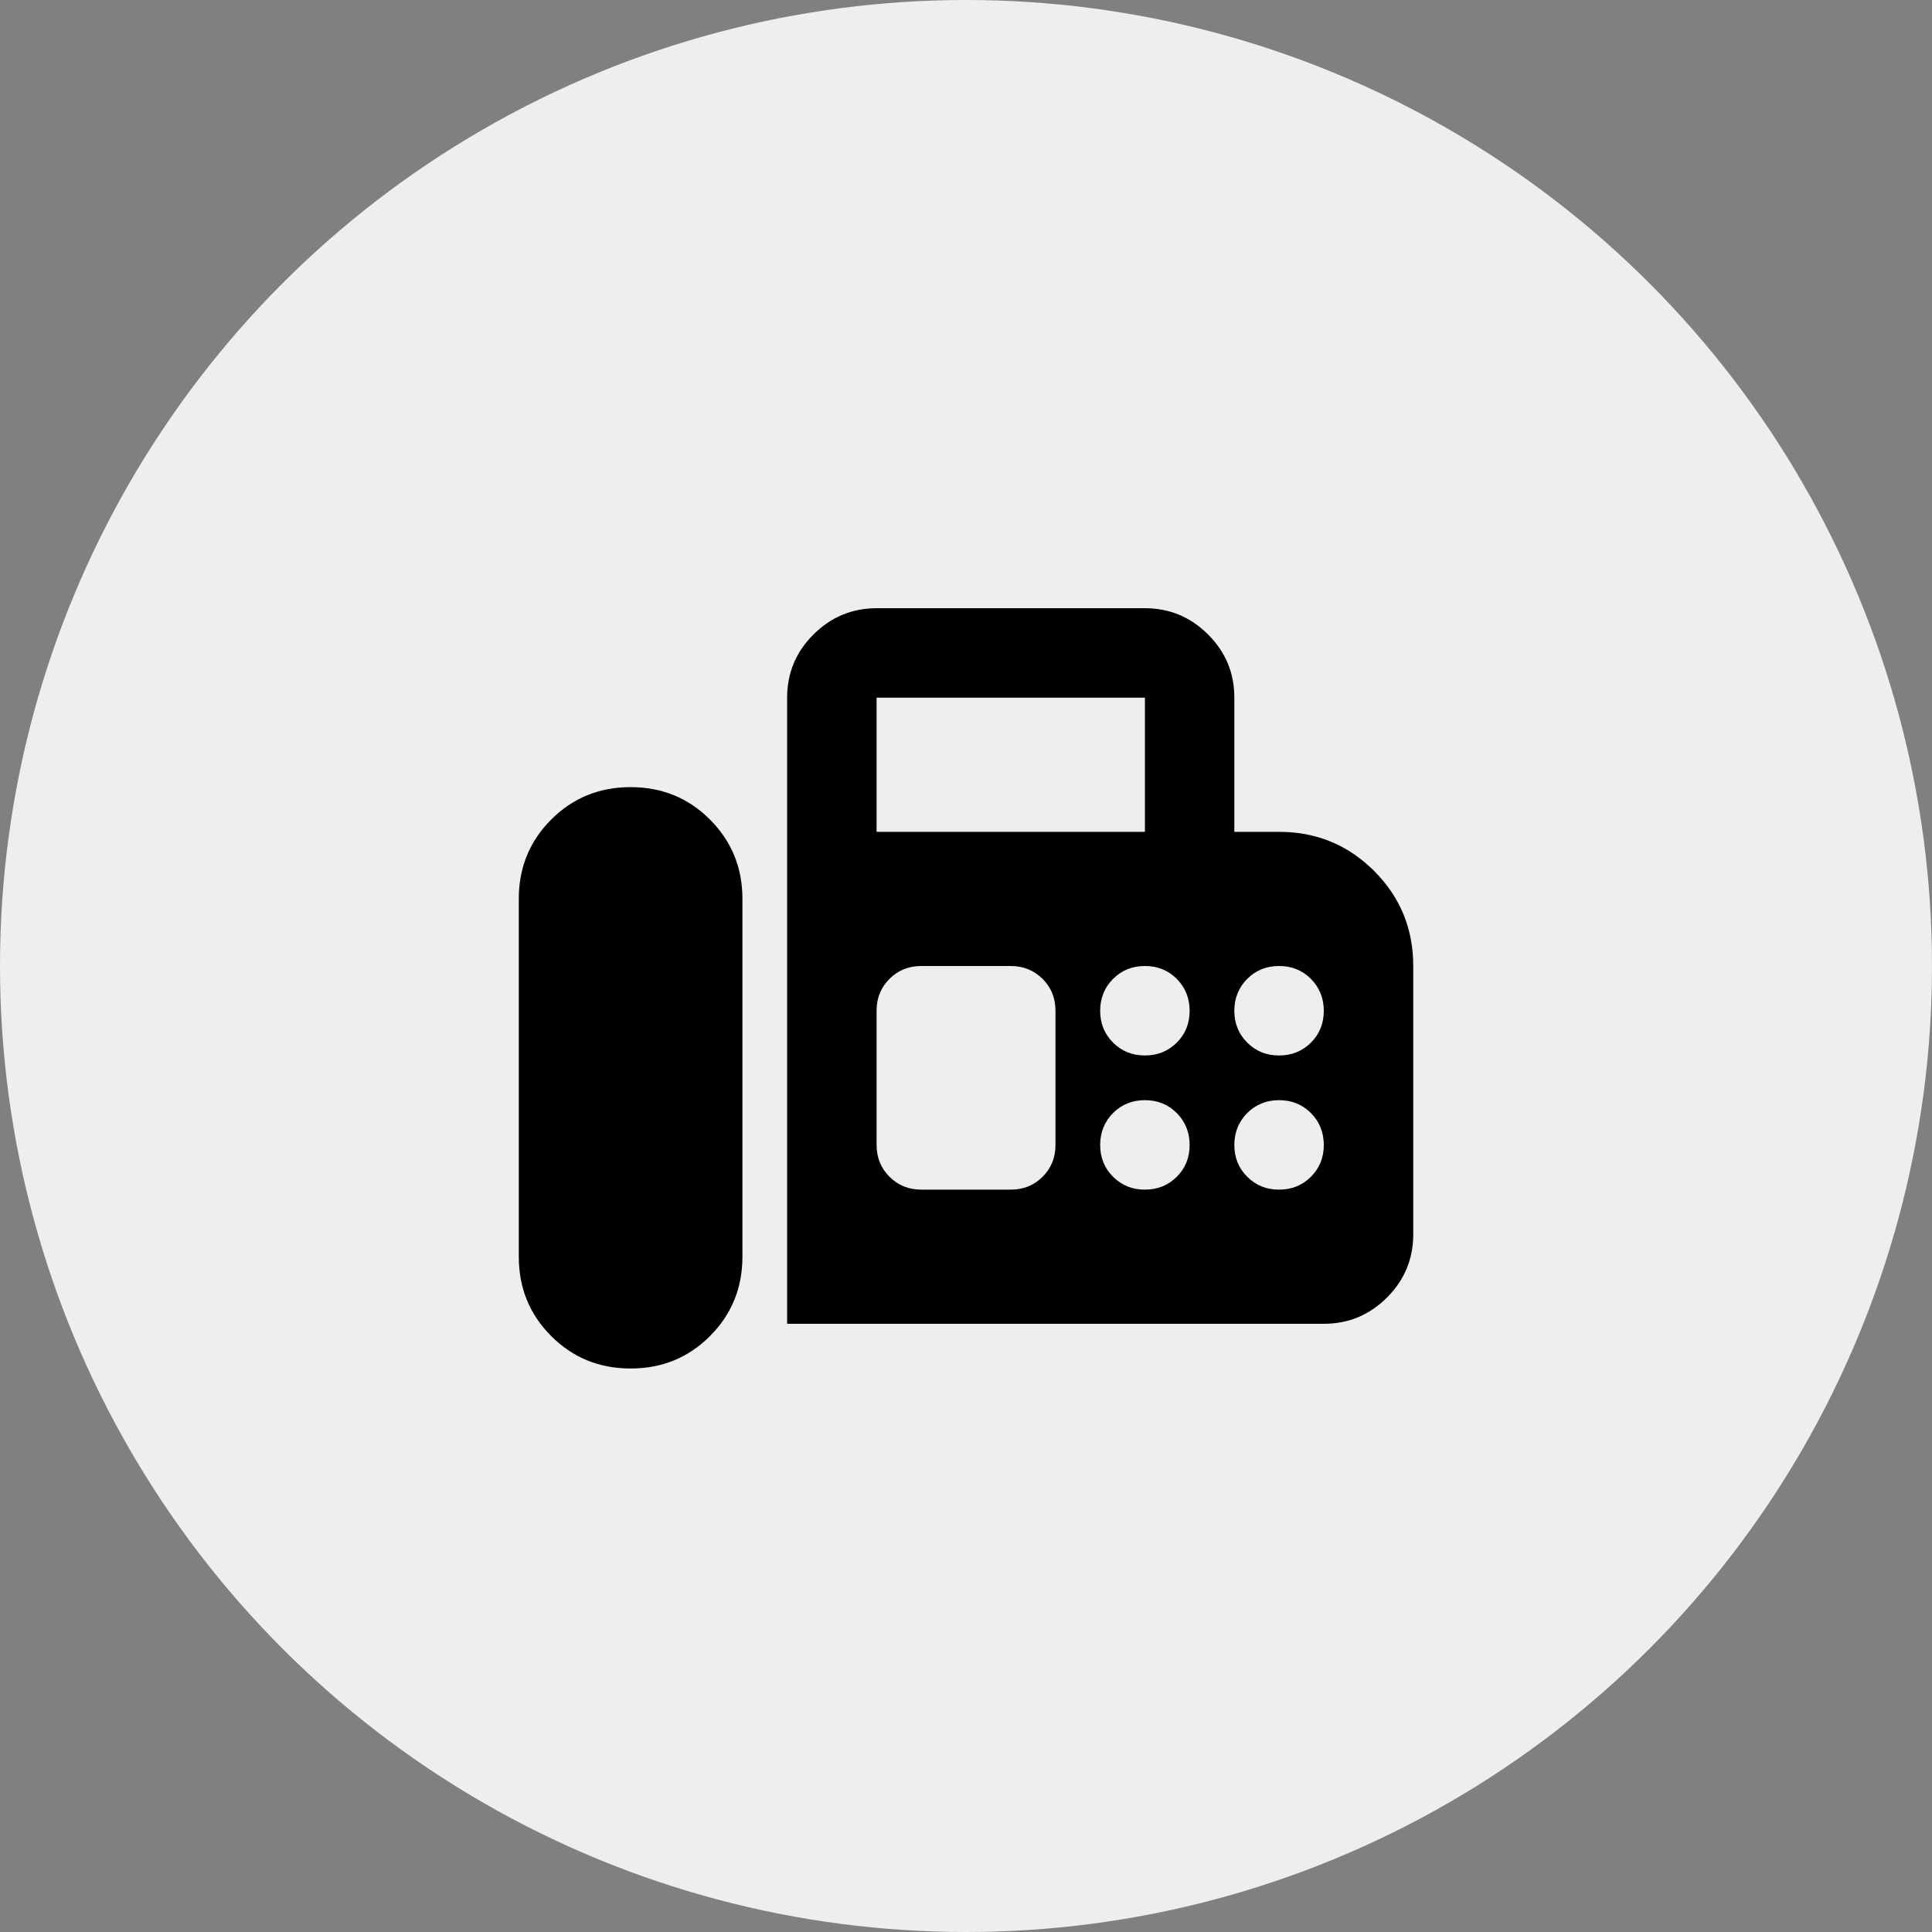
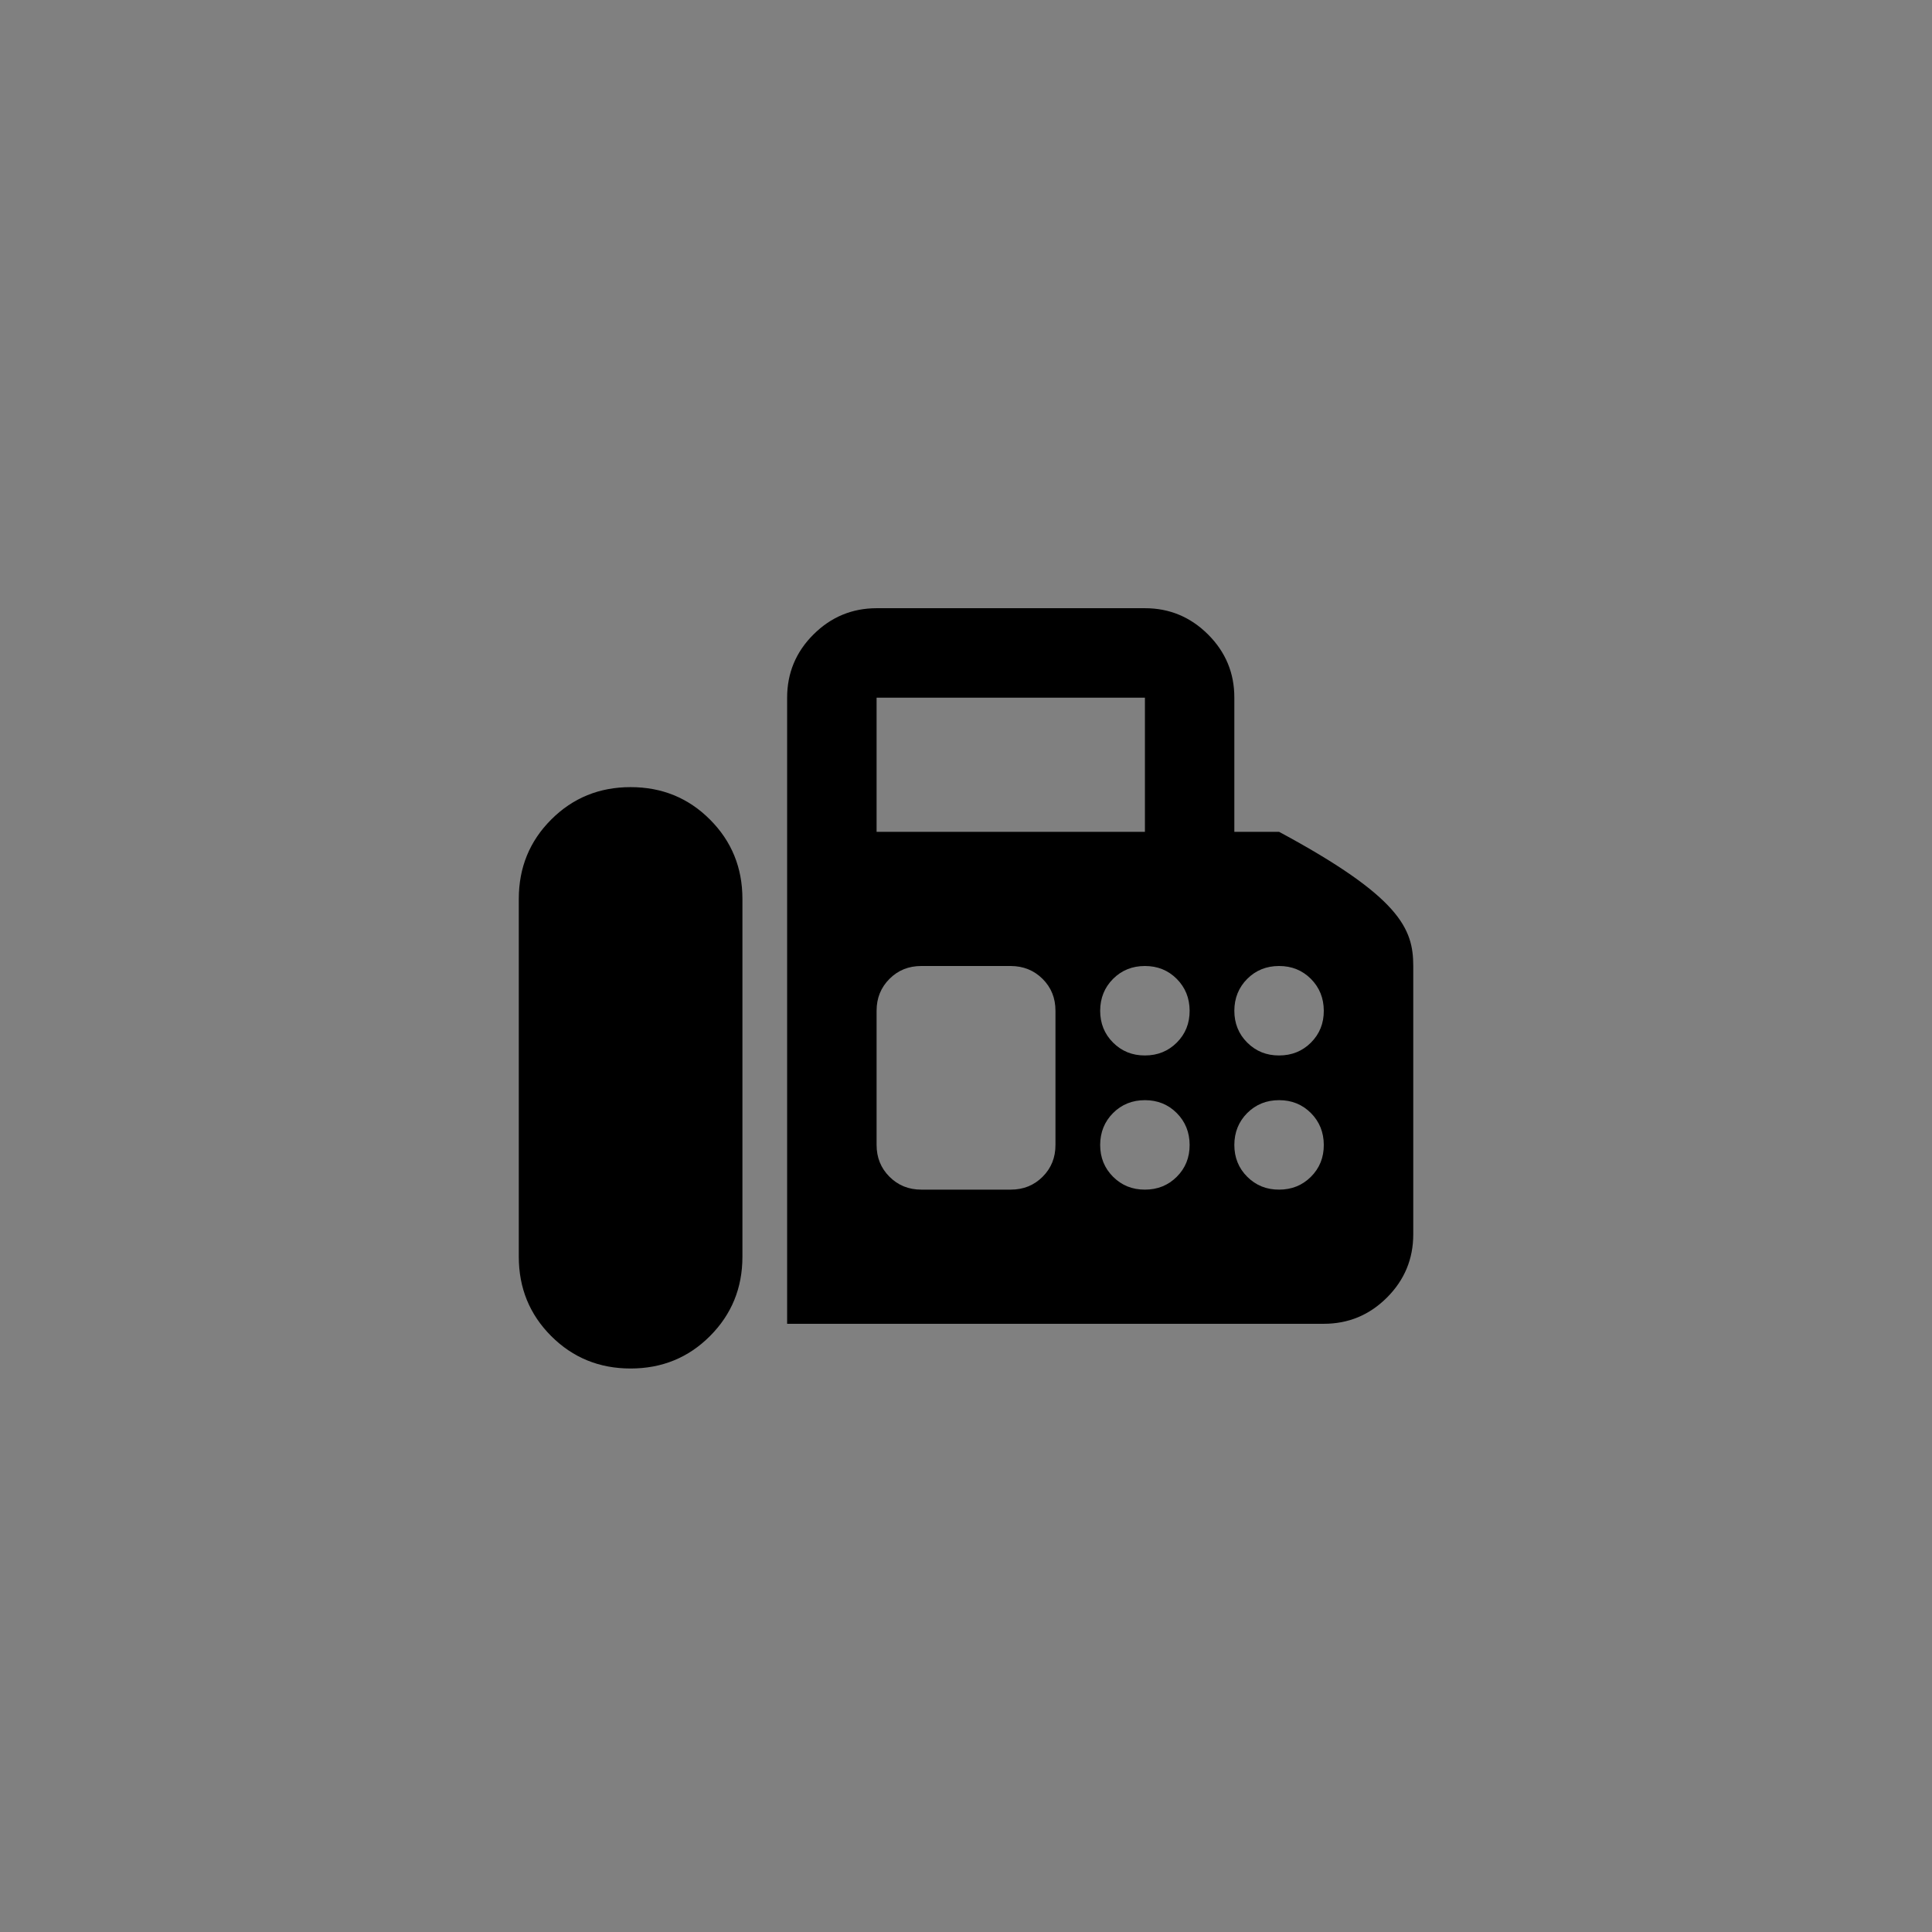
<svg xmlns="http://www.w3.org/2000/svg" width="36" height="36" viewBox="0 0 36 36" fill="none">
  <rect x="0" y="0" width="36" height="36" fill="#808080" stroke="none" />
-   <circle cx="18" cy="18" r="18" fill="#EEEEEE" />
-   <path d="M14.667 24.667V13C14.667 12.542 14.83 12.149 15.157 11.823C15.484 11.497 15.876 11.334 16.334 11.333H21.334C21.792 11.333 22.184 11.497 22.511 11.823C22.838 12.15 23.001 12.542 23 13V15.5H23.834C24.528 15.5 25.118 15.743 25.605 16.229C26.091 16.715 26.334 17.306 26.334 18V23C26.334 23.458 26.171 23.851 25.845 24.177C25.518 24.504 25.126 24.667 24.667 24.667H14.667ZM11.75 25.5C12.334 25.5 12.827 25.299 13.229 24.896C13.632 24.493 13.834 24 13.834 23.417V16.75C13.834 16.167 13.632 15.674 13.229 15.271C12.827 14.868 12.334 14.667 11.75 14.667C11.167 14.667 10.674 14.868 10.271 15.271C9.868 15.674 9.667 16.167 9.667 16.75V23.417C9.667 24 9.868 24.493 10.271 24.896C10.674 25.299 11.167 25.5 11.75 25.5ZM16.334 15.5H21.334V13H16.334V15.5ZM21.334 19.667C21.57 19.667 21.768 19.587 21.928 19.427C22.088 19.267 22.168 19.069 22.167 18.833C22.166 18.598 22.086 18.4 21.927 18.24C21.767 18.08 21.57 18 21.334 18C21.098 18 20.9 18.08 20.74 18.24C20.581 18.4 20.501 18.598 20.5 18.833C20.5 19.069 20.58 19.267 20.74 19.427C20.901 19.588 21.099 19.668 21.334 19.667ZM23.834 19.667C24.07 19.667 24.268 19.587 24.428 19.427C24.588 19.267 24.668 19.069 24.667 18.833C24.666 18.598 24.586 18.4 24.427 18.24C24.267 18.08 24.07 18 23.834 18C23.598 18 23.4 18.08 23.24 18.24C23.081 18.4 23.001 18.598 23 18.833C23 19.069 23.08 19.267 23.24 19.427C23.401 19.588 23.599 19.668 23.834 19.667ZM21.334 22.167C21.57 22.167 21.768 22.087 21.928 21.927C22.088 21.767 22.168 21.569 22.167 21.333C22.166 21.098 22.086 20.9 21.927 20.74C21.767 20.58 21.57 20.5 21.334 20.5C21.098 20.5 20.9 20.58 20.74 20.74C20.581 20.9 20.501 21.098 20.5 21.333C20.5 21.569 20.58 21.767 20.74 21.927C20.901 22.088 21.099 22.168 21.334 22.167ZM23.834 22.167C24.07 22.167 24.268 22.087 24.428 21.927C24.588 21.767 24.668 21.569 24.667 21.333C24.666 21.098 24.586 20.9 24.427 20.74C24.267 20.58 24.07 20.5 23.834 20.5C23.598 20.5 23.4 20.58 23.24 20.74C23.081 20.9 23.001 21.098 23 21.333C23 21.569 23.08 21.767 23.24 21.927C23.401 22.088 23.599 22.168 23.834 22.167ZM17.167 22.167H18.834C19.07 22.167 19.268 22.087 19.428 21.927C19.588 21.767 19.668 21.569 19.667 21.333V18.833C19.667 18.597 19.587 18.399 19.427 18.24C19.267 18.081 19.069 18.001 18.834 18H17.167C16.931 18 16.733 18.08 16.574 18.24C16.414 18.4 16.334 18.598 16.334 18.833V21.333C16.334 21.57 16.414 21.767 16.574 21.927C16.734 22.087 16.931 22.167 17.167 22.167Z" fill="black" />
+   <path d="M14.667 24.667V13C14.667 12.542 14.83 12.149 15.157 11.823C15.484 11.497 15.876 11.334 16.334 11.333H21.334C21.792 11.333 22.184 11.497 22.511 11.823C22.838 12.15 23.001 12.542 23 13V15.5H23.834C26.091 16.715 26.334 17.306 26.334 18V23C26.334 23.458 26.171 23.851 25.845 24.177C25.518 24.504 25.126 24.667 24.667 24.667H14.667ZM11.75 25.5C12.334 25.5 12.827 25.299 13.229 24.896C13.632 24.493 13.834 24 13.834 23.417V16.75C13.834 16.167 13.632 15.674 13.229 15.271C12.827 14.868 12.334 14.667 11.75 14.667C11.167 14.667 10.674 14.868 10.271 15.271C9.868 15.674 9.667 16.167 9.667 16.75V23.417C9.667 24 9.868 24.493 10.271 24.896C10.674 25.299 11.167 25.5 11.75 25.5ZM16.334 15.5H21.334V13H16.334V15.5ZM21.334 19.667C21.57 19.667 21.768 19.587 21.928 19.427C22.088 19.267 22.168 19.069 22.167 18.833C22.166 18.598 22.086 18.4 21.927 18.24C21.767 18.08 21.57 18 21.334 18C21.098 18 20.9 18.08 20.74 18.24C20.581 18.4 20.501 18.598 20.5 18.833C20.5 19.069 20.58 19.267 20.74 19.427C20.901 19.588 21.099 19.668 21.334 19.667ZM23.834 19.667C24.07 19.667 24.268 19.587 24.428 19.427C24.588 19.267 24.668 19.069 24.667 18.833C24.666 18.598 24.586 18.4 24.427 18.24C24.267 18.08 24.07 18 23.834 18C23.598 18 23.4 18.08 23.24 18.24C23.081 18.4 23.001 18.598 23 18.833C23 19.069 23.08 19.267 23.24 19.427C23.401 19.588 23.599 19.668 23.834 19.667ZM21.334 22.167C21.57 22.167 21.768 22.087 21.928 21.927C22.088 21.767 22.168 21.569 22.167 21.333C22.166 21.098 22.086 20.9 21.927 20.74C21.767 20.58 21.57 20.5 21.334 20.5C21.098 20.5 20.9 20.58 20.74 20.74C20.581 20.9 20.501 21.098 20.5 21.333C20.5 21.569 20.58 21.767 20.74 21.927C20.901 22.088 21.099 22.168 21.334 22.167ZM23.834 22.167C24.07 22.167 24.268 22.087 24.428 21.927C24.588 21.767 24.668 21.569 24.667 21.333C24.666 21.098 24.586 20.9 24.427 20.74C24.267 20.58 24.07 20.5 23.834 20.5C23.598 20.5 23.4 20.58 23.24 20.74C23.081 20.9 23.001 21.098 23 21.333C23 21.569 23.08 21.767 23.24 21.927C23.401 22.088 23.599 22.168 23.834 22.167ZM17.167 22.167H18.834C19.07 22.167 19.268 22.087 19.428 21.927C19.588 21.767 19.668 21.569 19.667 21.333V18.833C19.667 18.597 19.587 18.399 19.427 18.24C19.267 18.081 19.069 18.001 18.834 18H17.167C16.931 18 16.733 18.08 16.574 18.24C16.414 18.4 16.334 18.598 16.334 18.833V21.333C16.334 21.57 16.414 21.767 16.574 21.927C16.734 22.087 16.931 22.167 17.167 22.167Z" fill="black" />
</svg>